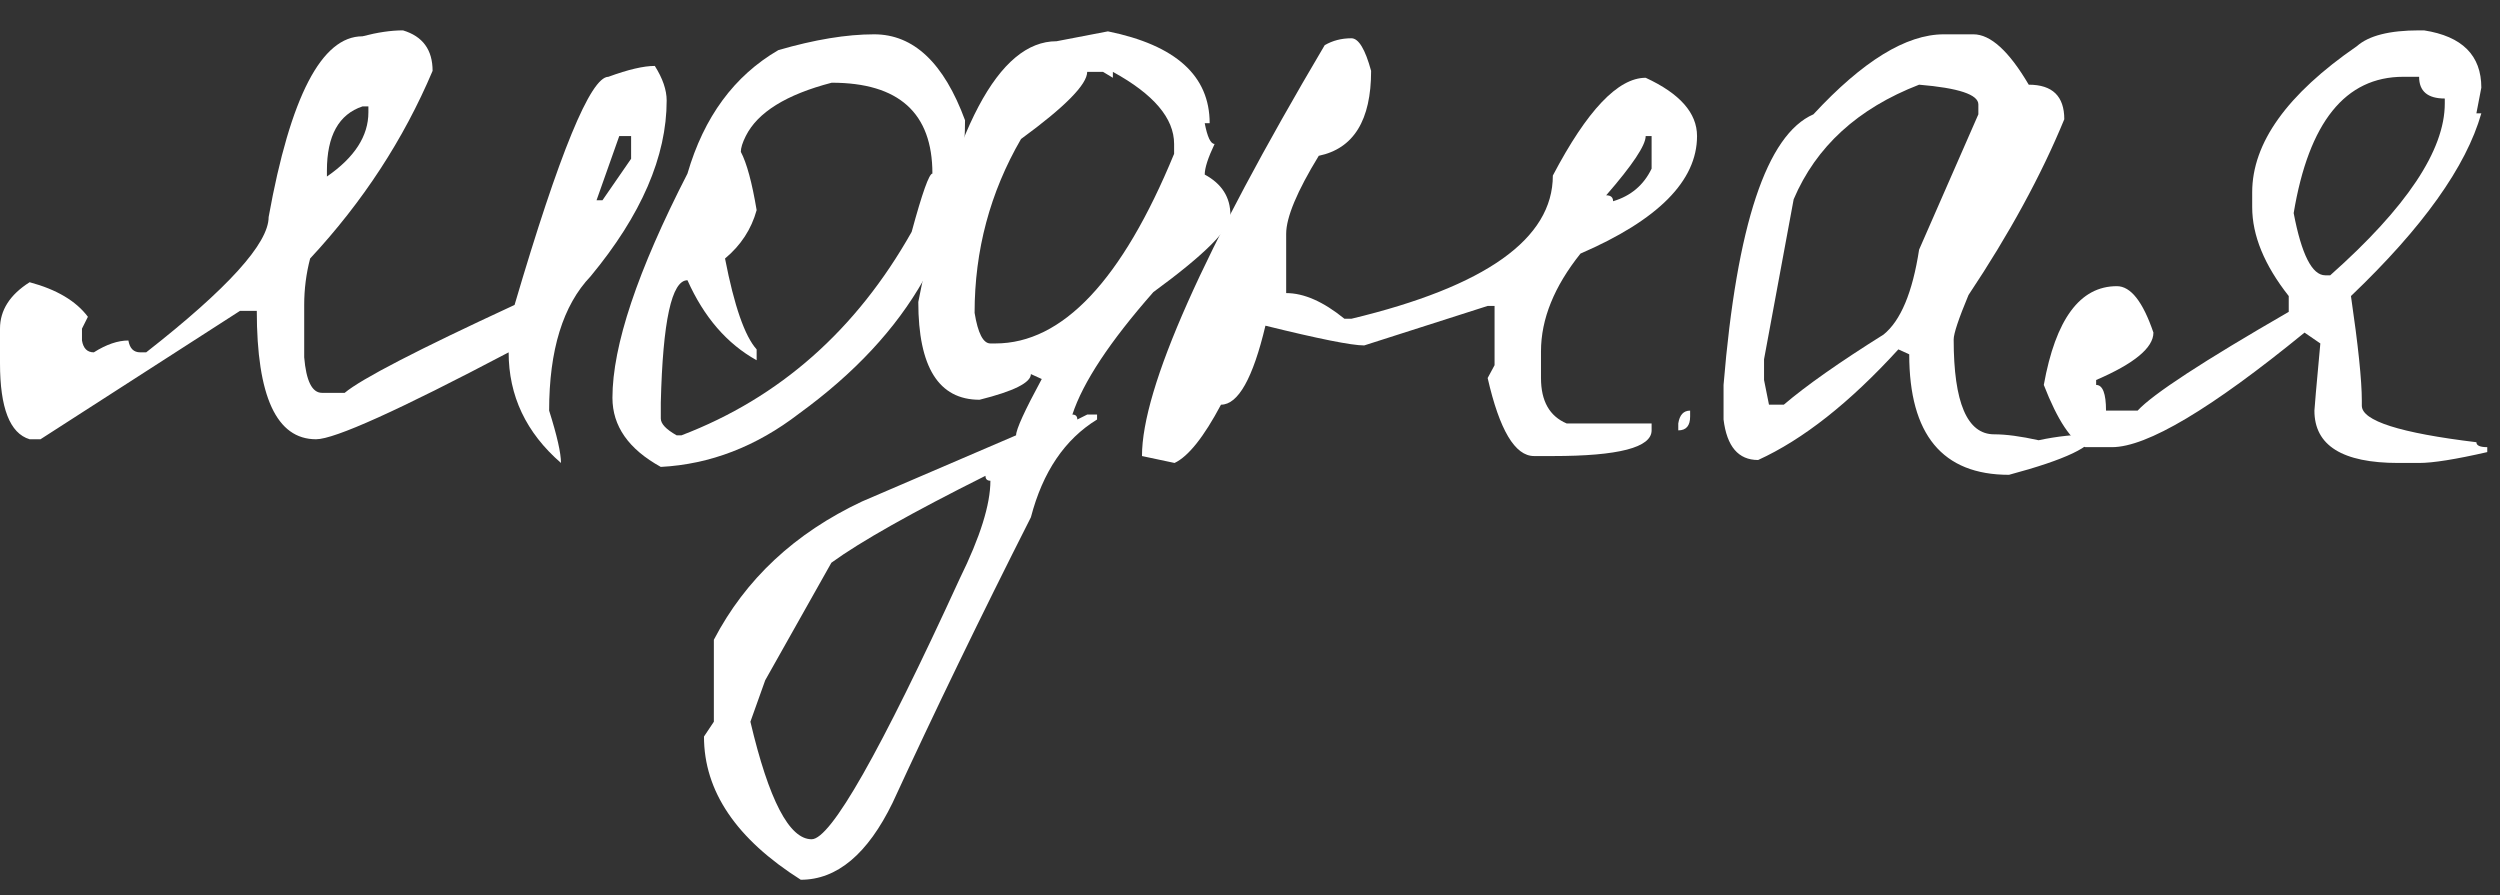
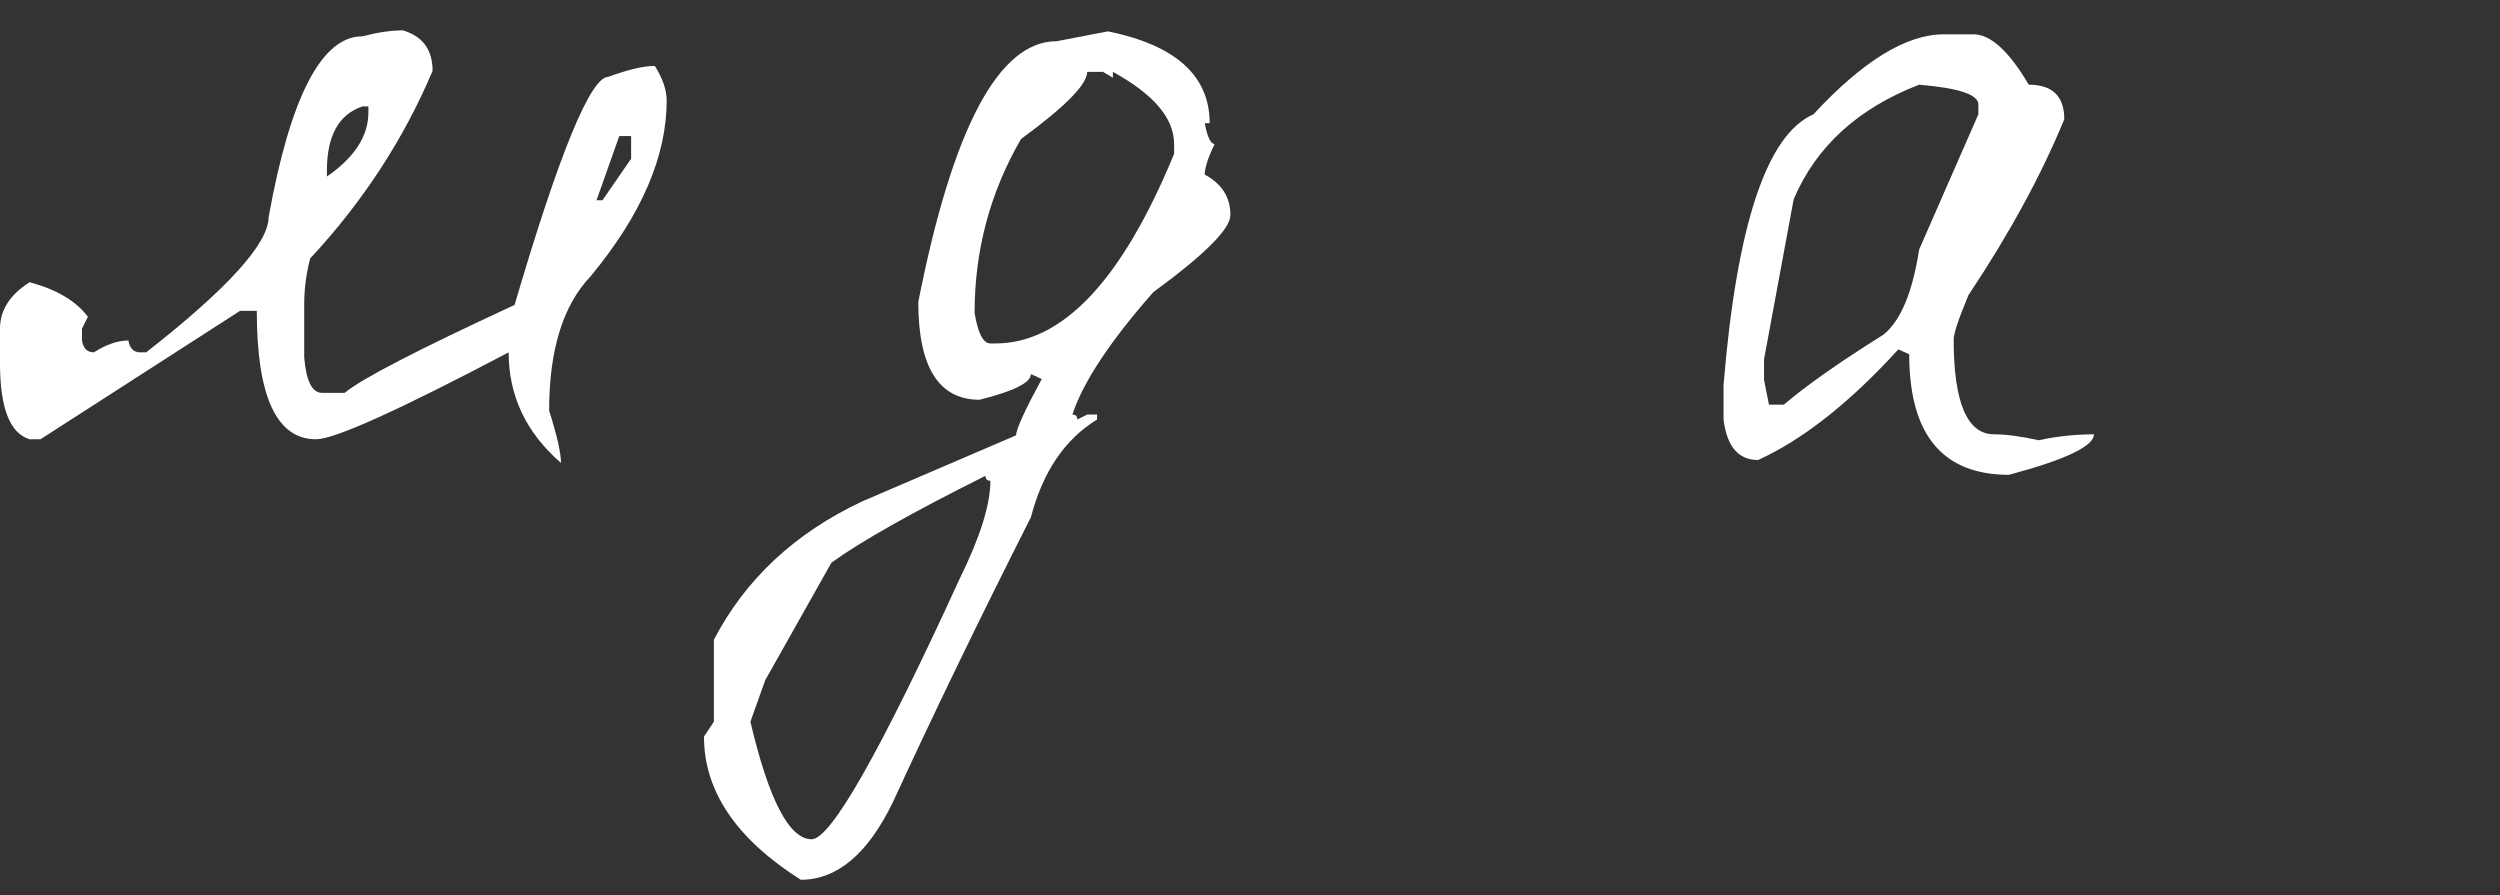
<svg xmlns="http://www.w3.org/2000/svg" width="81" height="29" viewBox="0 0 81 29" fill="none">
  <rect x="0" y="0" width="81" height="29" fill="#333333" stroke="none" />
  <path d="M13.056 0.984C13.696 1.176 14.016 1.613 14.016 2.296C13.077 4.515 11.755 6.541 10.048 8.376C9.92 8.867 9.856 9.368 9.856 9.88V11.576C9.92 12.344 10.112 12.728 10.432 12.728H11.168C11.701 12.28 13.536 11.331 16.672 9.88C18.123 4.952 19.136 2.488 19.712 2.488C20.352 2.253 20.853 2.136 21.216 2.136C21.472 2.541 21.6 2.915 21.6 3.256C21.6 5.069 20.779 6.968 19.136 8.952C18.24 9.891 17.792 11.341 17.792 13.304C18.048 14.115 18.176 14.68 18.176 15C17.045 14.019 16.48 12.824 16.48 11.416C12.917 13.293 10.837 14.232 10.24 14.232C8.96 14.232 8.32 12.845 8.32 10.072H7.776L1.312 14.232H0.96C0.32 14.04 0 13.219 0 11.768V10.648C0 10.051 0.32 9.549 0.96 9.144C1.835 9.379 2.464 9.752 2.848 10.264L2.656 10.648V11.032C2.699 11.288 2.827 11.416 3.04 11.416C3.445 11.16 3.819 11.032 4.16 11.032C4.203 11.288 4.331 11.416 4.544 11.416H4.736C7.381 9.347 8.704 7.885 8.704 7.032C9.408 3.128 10.421 1.176 11.744 1.176C12.235 1.048 12.672 0.984 13.056 0.984ZM10.592 5.528V5.72C11.488 5.101 11.936 4.408 11.936 3.64V3.448H11.744C10.976 3.704 10.592 4.397 10.592 5.528ZM20.064 4.408L19.328 6.488H19.52L20.448 5.144V4.408H20.064Z" fill="white" />
-   <path d="M28.323 1.112C29.602 1.112 30.584 2.04 31.267 3.896C31.267 7.629 29.474 10.797 25.89 13.4C24.504 14.467 23.011 15.043 21.41 15.128C20.365 14.552 19.843 13.805 19.843 12.888C19.843 11.203 20.653 8.781 22.274 5.624C22.808 3.789 23.789 2.456 25.218 1.624C26.392 1.283 27.427 1.112 28.323 1.112ZM24.003 4.92C24.195 5.283 24.365 5.912 24.515 6.808C24.344 7.427 24.003 7.949 23.491 8.376C23.789 9.912 24.131 10.893 24.515 11.32V11.672C23.555 11.139 22.808 10.275 22.274 9.08C21.762 9.08 21.474 10.403 21.41 13.048V13.56C21.41 13.731 21.581 13.912 21.922 14.104H22.082C25.261 12.888 27.747 10.691 29.538 7.512C29.88 6.253 30.104 5.624 30.21 5.624C30.21 3.661 29.122 2.68 26.947 2.68C25.474 3.064 24.547 3.64 24.163 4.408C24.056 4.621 24.003 4.792 24.003 4.92Z" fill="white" />
  <path d="M35.897 1.016C38.095 1.464 39.193 2.456 39.193 3.992H39.033C39.119 4.44 39.225 4.664 39.353 4.664C39.14 5.112 39.033 5.443 39.033 5.656C39.588 5.955 39.865 6.392 39.865 6.968C39.865 7.416 39.033 8.248 37.369 9.464C35.961 11.064 35.087 12.387 34.745 13.432C34.852 13.432 34.905 13.485 34.905 13.592L35.225 13.432H35.545V13.592C34.5 14.232 33.785 15.288 33.401 16.76C31.78 19.96 30.287 23.043 28.921 26.008C28.111 27.672 27.119 28.504 25.945 28.504C23.855 27.181 22.809 25.635 22.809 23.864L23.129 23.384V20.728C24.153 18.765 25.753 17.272 27.929 16.248L32.921 14.104C32.921 13.912 33.199 13.304 33.753 12.28L33.401 12.12C33.401 12.397 32.847 12.675 31.737 12.952C30.415 12.952 29.753 11.896 29.753 9.784C30.863 4.152 32.356 1.336 34.233 1.336L35.897 1.016ZM35.225 2.328C35.225 2.733 34.511 3.459 33.081 4.504C32.079 6.232 31.577 8.109 31.577 10.136C31.684 10.797 31.855 11.128 32.089 11.128H32.249C34.425 11.128 36.356 9.08 38.041 4.984V4.664C38.041 3.832 37.38 3.053 36.057 2.328V2.52L35.737 2.328H35.225ZM24.313 23.384C24.911 25.923 25.572 27.192 26.297 27.192C26.916 27.192 28.516 24.376 31.097 18.744C31.759 17.4 32.089 16.344 32.089 15.576C31.983 15.576 31.929 15.523 31.929 15.416C29.54 16.611 27.876 17.549 26.937 18.232L24.793 22.04L24.313 23.384Z" fill="white" />
-   <path d="M43.784 1.24C44.019 1.24 44.232 1.592 44.424 2.296C44.424 3.896 43.859 4.813 42.728 5.048C42.024 6.2 41.672 7.043 41.672 7.576V9.496C42.248 9.496 42.877 9.773 43.56 10.328H43.784C48.136 9.283 50.312 7.736 50.312 5.688C51.421 3.576 52.424 2.52 53.32 2.52C54.429 3.032 54.984 3.661 54.984 4.408C54.984 5.859 53.725 7.128 51.208 8.216C50.355 9.283 49.928 10.339 49.928 11.384V12.248C49.928 12.995 50.205 13.485 50.76 13.72H53.512V13.944C53.512 14.499 52.445 14.776 50.312 14.776H49.704C49.085 14.776 48.584 13.933 48.2 12.248L48.424 11.832V9.912H48.2L44.2 11.192C43.795 11.192 42.728 10.979 41 10.552C40.595 12.259 40.115 13.112 39.56 13.112C39.005 14.157 38.504 14.787 38.056 15L37 14.776C37 12.579 38.973 8.141 42.92 1.464C43.176 1.315 43.464 1.24 43.784 1.24ZM53.32 4.408C53.32 4.707 52.893 5.347 52.04 6.328C52.189 6.328 52.264 6.392 52.264 6.52C52.84 6.349 53.256 5.997 53.512 5.464V4.408H53.32ZM54.76 13.304V13.496C54.76 13.795 54.632 13.944 54.376 13.944V13.72C54.419 13.443 54.547 13.304 54.76 13.304Z" fill="white" />
  <path d="M62.979 1.112H63.939C64.494 1.112 65.091 1.656 65.731 2.744C66.499 2.744 66.883 3.117 66.883 3.864C66.137 5.677 65.102 7.576 63.779 9.56C63.459 10.328 63.299 10.808 63.299 11C63.299 13.048 63.737 14.072 64.611 14.072C64.995 14.072 65.475 14.136 66.051 14.264C66.649 14.136 67.246 14.072 67.843 14.072C67.843 14.456 66.926 14.893 65.091 15.384C62.937 15.384 61.859 14.083 61.859 11.48L61.507 11.32C59.929 13.048 58.414 14.243 56.963 14.904C56.323 14.904 55.95 14.467 55.843 13.592V12.472C56.27 7.288 57.241 4.365 58.755 3.704C60.355 1.976 61.763 1.112 62.979 1.112ZM57.155 11.64V12.312L57.315 13.112H57.795C58.521 12.493 59.598 11.736 61.027 10.84C61.582 10.392 61.966 9.475 62.179 8.088L64.099 3.704V3.384C64.099 3.064 63.459 2.851 62.179 2.744C60.195 3.512 58.841 4.749 58.115 6.456L57.155 11.64Z" fill="white" />
-   <path d="M78.379 0.984H78.539C79.776 1.176 80.395 1.795 80.395 2.84L80.235 3.672H80.395C79.904 5.4 78.496 7.373 76.171 9.592C76.405 11.192 76.523 12.323 76.523 12.984V13.144C76.523 13.635 77.76 14.029 80.235 14.328C80.235 14.435 80.352 14.488 80.587 14.488V14.648C79.563 14.883 78.827 15 78.379 15H77.707C75.893 15 74.987 14.435 74.987 13.304C74.987 13.24 75.051 12.515 75.179 11.128L74.667 10.776C71.637 13.251 69.557 14.488 68.427 14.488H67.563C67.115 14.296 66.667 13.624 66.219 12.472C66.603 10.339 67.392 9.272 68.587 9.272C69.035 9.272 69.429 9.773 69.771 10.776C69.771 11.267 69.152 11.779 67.915 12.312V12.472C68.128 12.472 68.235 12.749 68.235 13.304H69.259C69.749 12.771 71.381 11.704 74.155 10.104V9.592C73.365 8.589 72.971 7.629 72.971 6.712V6.232C72.971 4.632 74.101 3.053 76.363 1.496C76.747 1.155 77.419 0.984 78.379 0.984ZM74.315 6.904C74.571 8.248 74.912 8.92 75.339 8.92H75.499C77.973 6.723 79.211 4.867 79.211 3.352V3.192C78.656 3.192 78.379 2.957 78.379 2.488H77.867C75.989 2.488 74.805 3.96 74.315 6.904Z" fill="white" />
</svg>